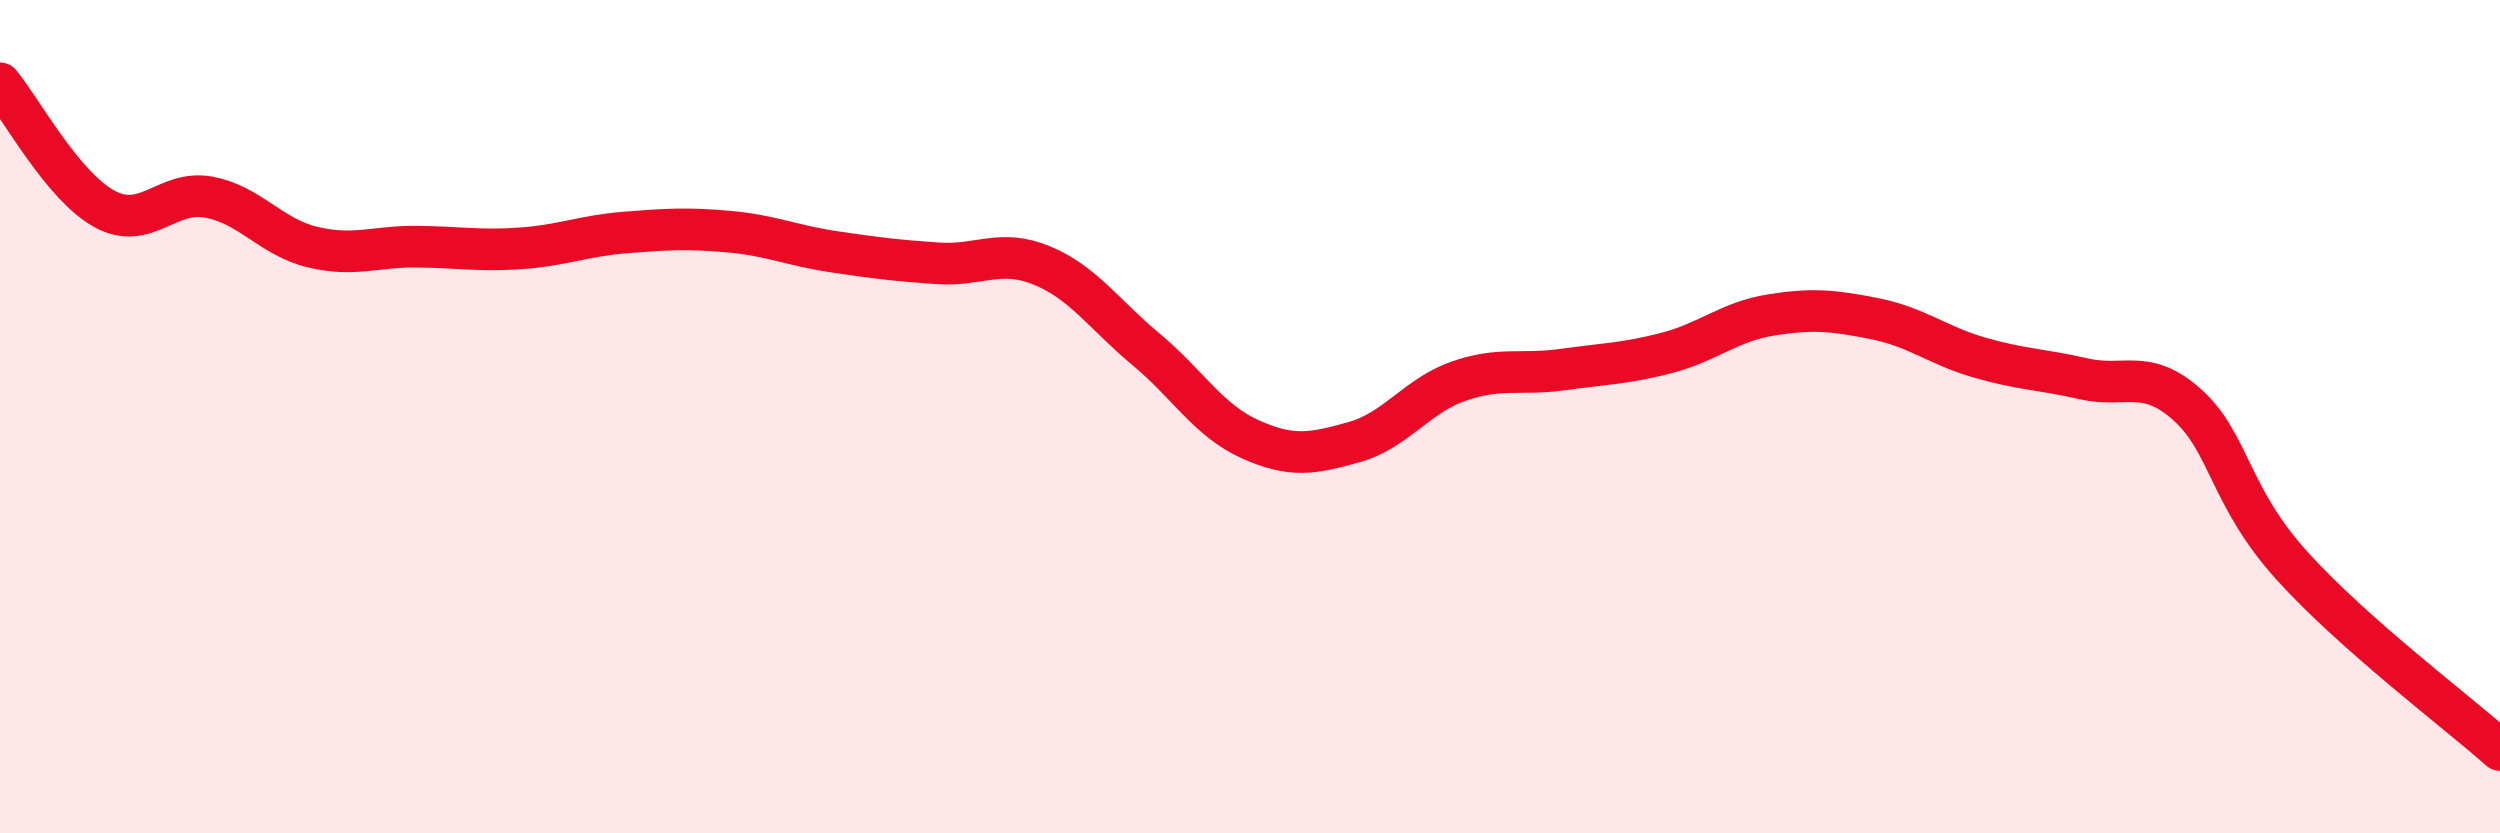
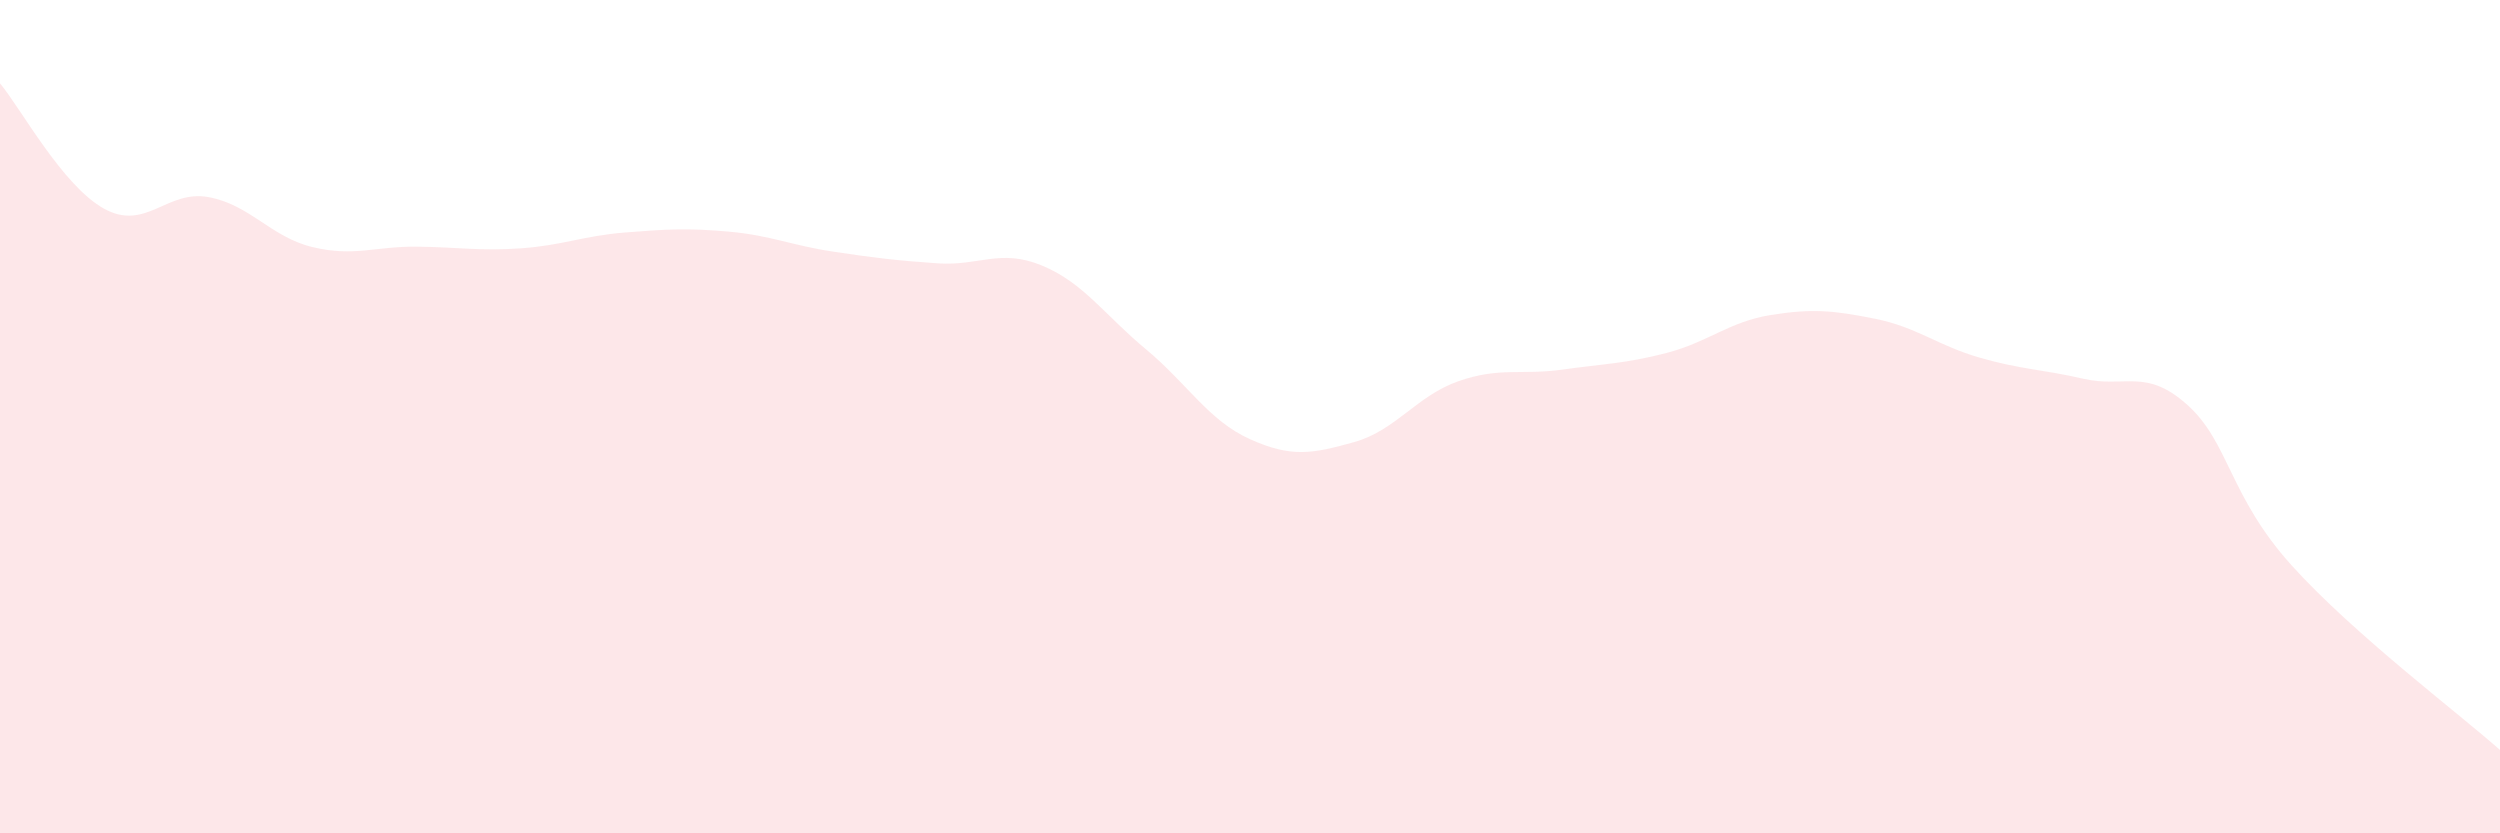
<svg xmlns="http://www.w3.org/2000/svg" width="60" height="20" viewBox="0 0 60 20">
  <path d="M 0,2 C 0.5,2.6 1.5,4.46 2.5,5.01 C 3.5,5.56 4,4.55 5,4.73 C 6,4.91 6.5,5.69 7.5,5.93 C 8.5,6.17 9,5.91 10,5.92 C 11,5.93 11.5,6.03 12.5,5.96 C 13.5,5.89 14,5.66 15,5.58 C 16,5.5 16.5,5.47 17.5,5.56 C 18.5,5.65 19,5.89 20,6.04 C 21,6.19 21.5,6.25 22.5,6.32 C 23.5,6.39 24,5.96 25,6.37 C 26,6.78 26.5,7.55 27.5,8.38 C 28.5,9.21 29,10.09 30,10.54 C 31,10.99 31.5,10.89 32.5,10.61 C 33.5,10.33 34,9.5 35,9.15 C 36,8.8 36.5,9.01 37.5,8.87 C 38.5,8.73 39,8.73 40,8.47 C 41,8.21 41.5,7.72 42.5,7.56 C 43.5,7.4 44,7.45 45,7.65 C 46,7.85 46.5,8.29 47.5,8.58 C 48.5,8.87 49,8.86 50,9.09 C 51,9.32 51.5,8.82 52.5,9.72 C 53.5,10.62 53.5,11.91 55,13.57 C 56.5,15.23 59,17.11 60,18L60 20L0 20Z" fill="#EB0A25" opacity="0.1" stroke-linecap="round" stroke-linejoin="round" />
-   <path d="M 0,2 C 0.5,2.6 1.5,4.46 2.5,5.01 C 3.5,5.56 4,4.55 5,4.73 C 6,4.91 6.5,5.69 7.5,5.93 C 8.5,6.17 9,5.91 10,5.92 C 11,5.93 11.5,6.03 12.5,5.96 C 13.5,5.89 14,5.66 15,5.58 C 16,5.5 16.5,5.47 17.5,5.56 C 18.5,5.65 19,5.89 20,6.04 C 21,6.19 21.5,6.25 22.5,6.32 C 23.5,6.39 24,5.96 25,6.37 C 26,6.78 26.5,7.55 27.5,8.38 C 28.5,9.21 29,10.09 30,10.54 C 31,10.99 31.5,10.89 32.5,10.61 C 33.5,10.33 34,9.5 35,9.15 C 36,8.8 36.5,9.01 37.5,8.87 C 38.5,8.73 39,8.73 40,8.47 C 41,8.21 41.5,7.72 42.5,7.56 C 43.5,7.4 44,7.45 45,7.65 C 46,7.85 46.5,8.29 47.5,8.58 C 48.5,8.87 49,8.86 50,9.09 C 51,9.32 51.5,8.82 52.5,9.72 C 53.5,10.62 53.5,11.91 55,13.57 C 56.5,15.23 59,17.11 60,18" stroke="#EB0A25" stroke-width="1" fill="none" stroke-linecap="round" stroke-linejoin="round" />
</svg>